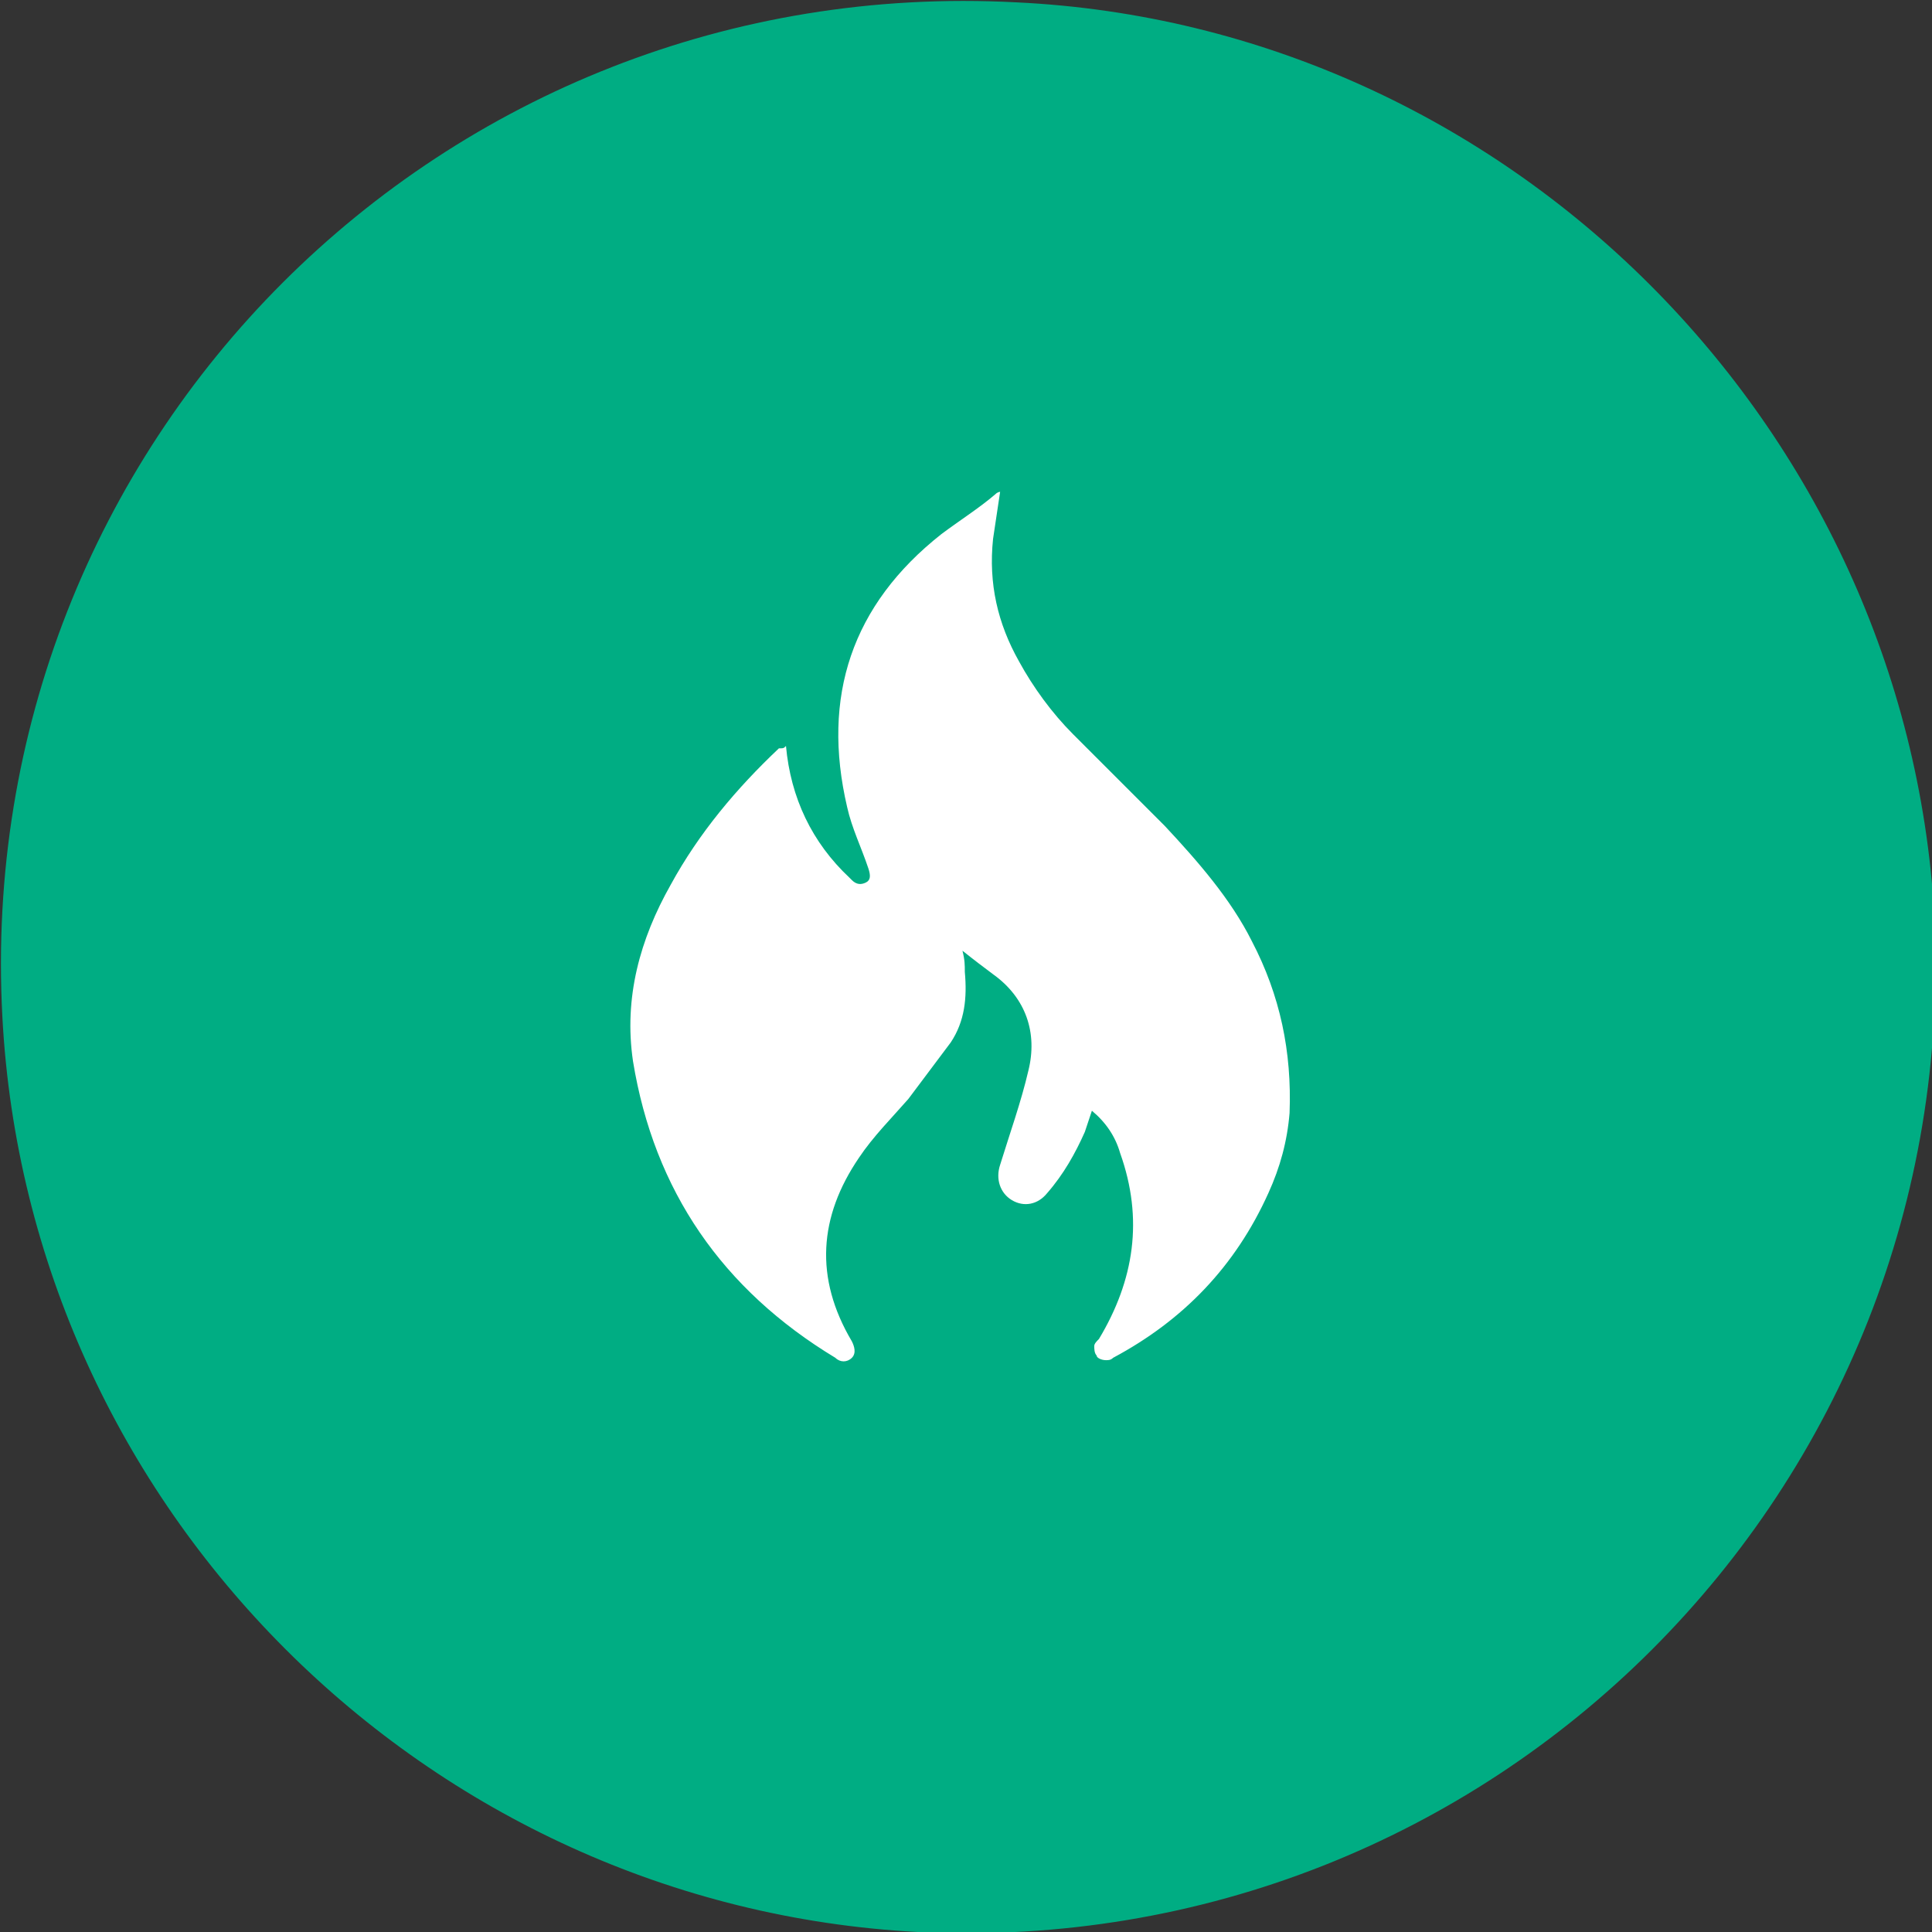
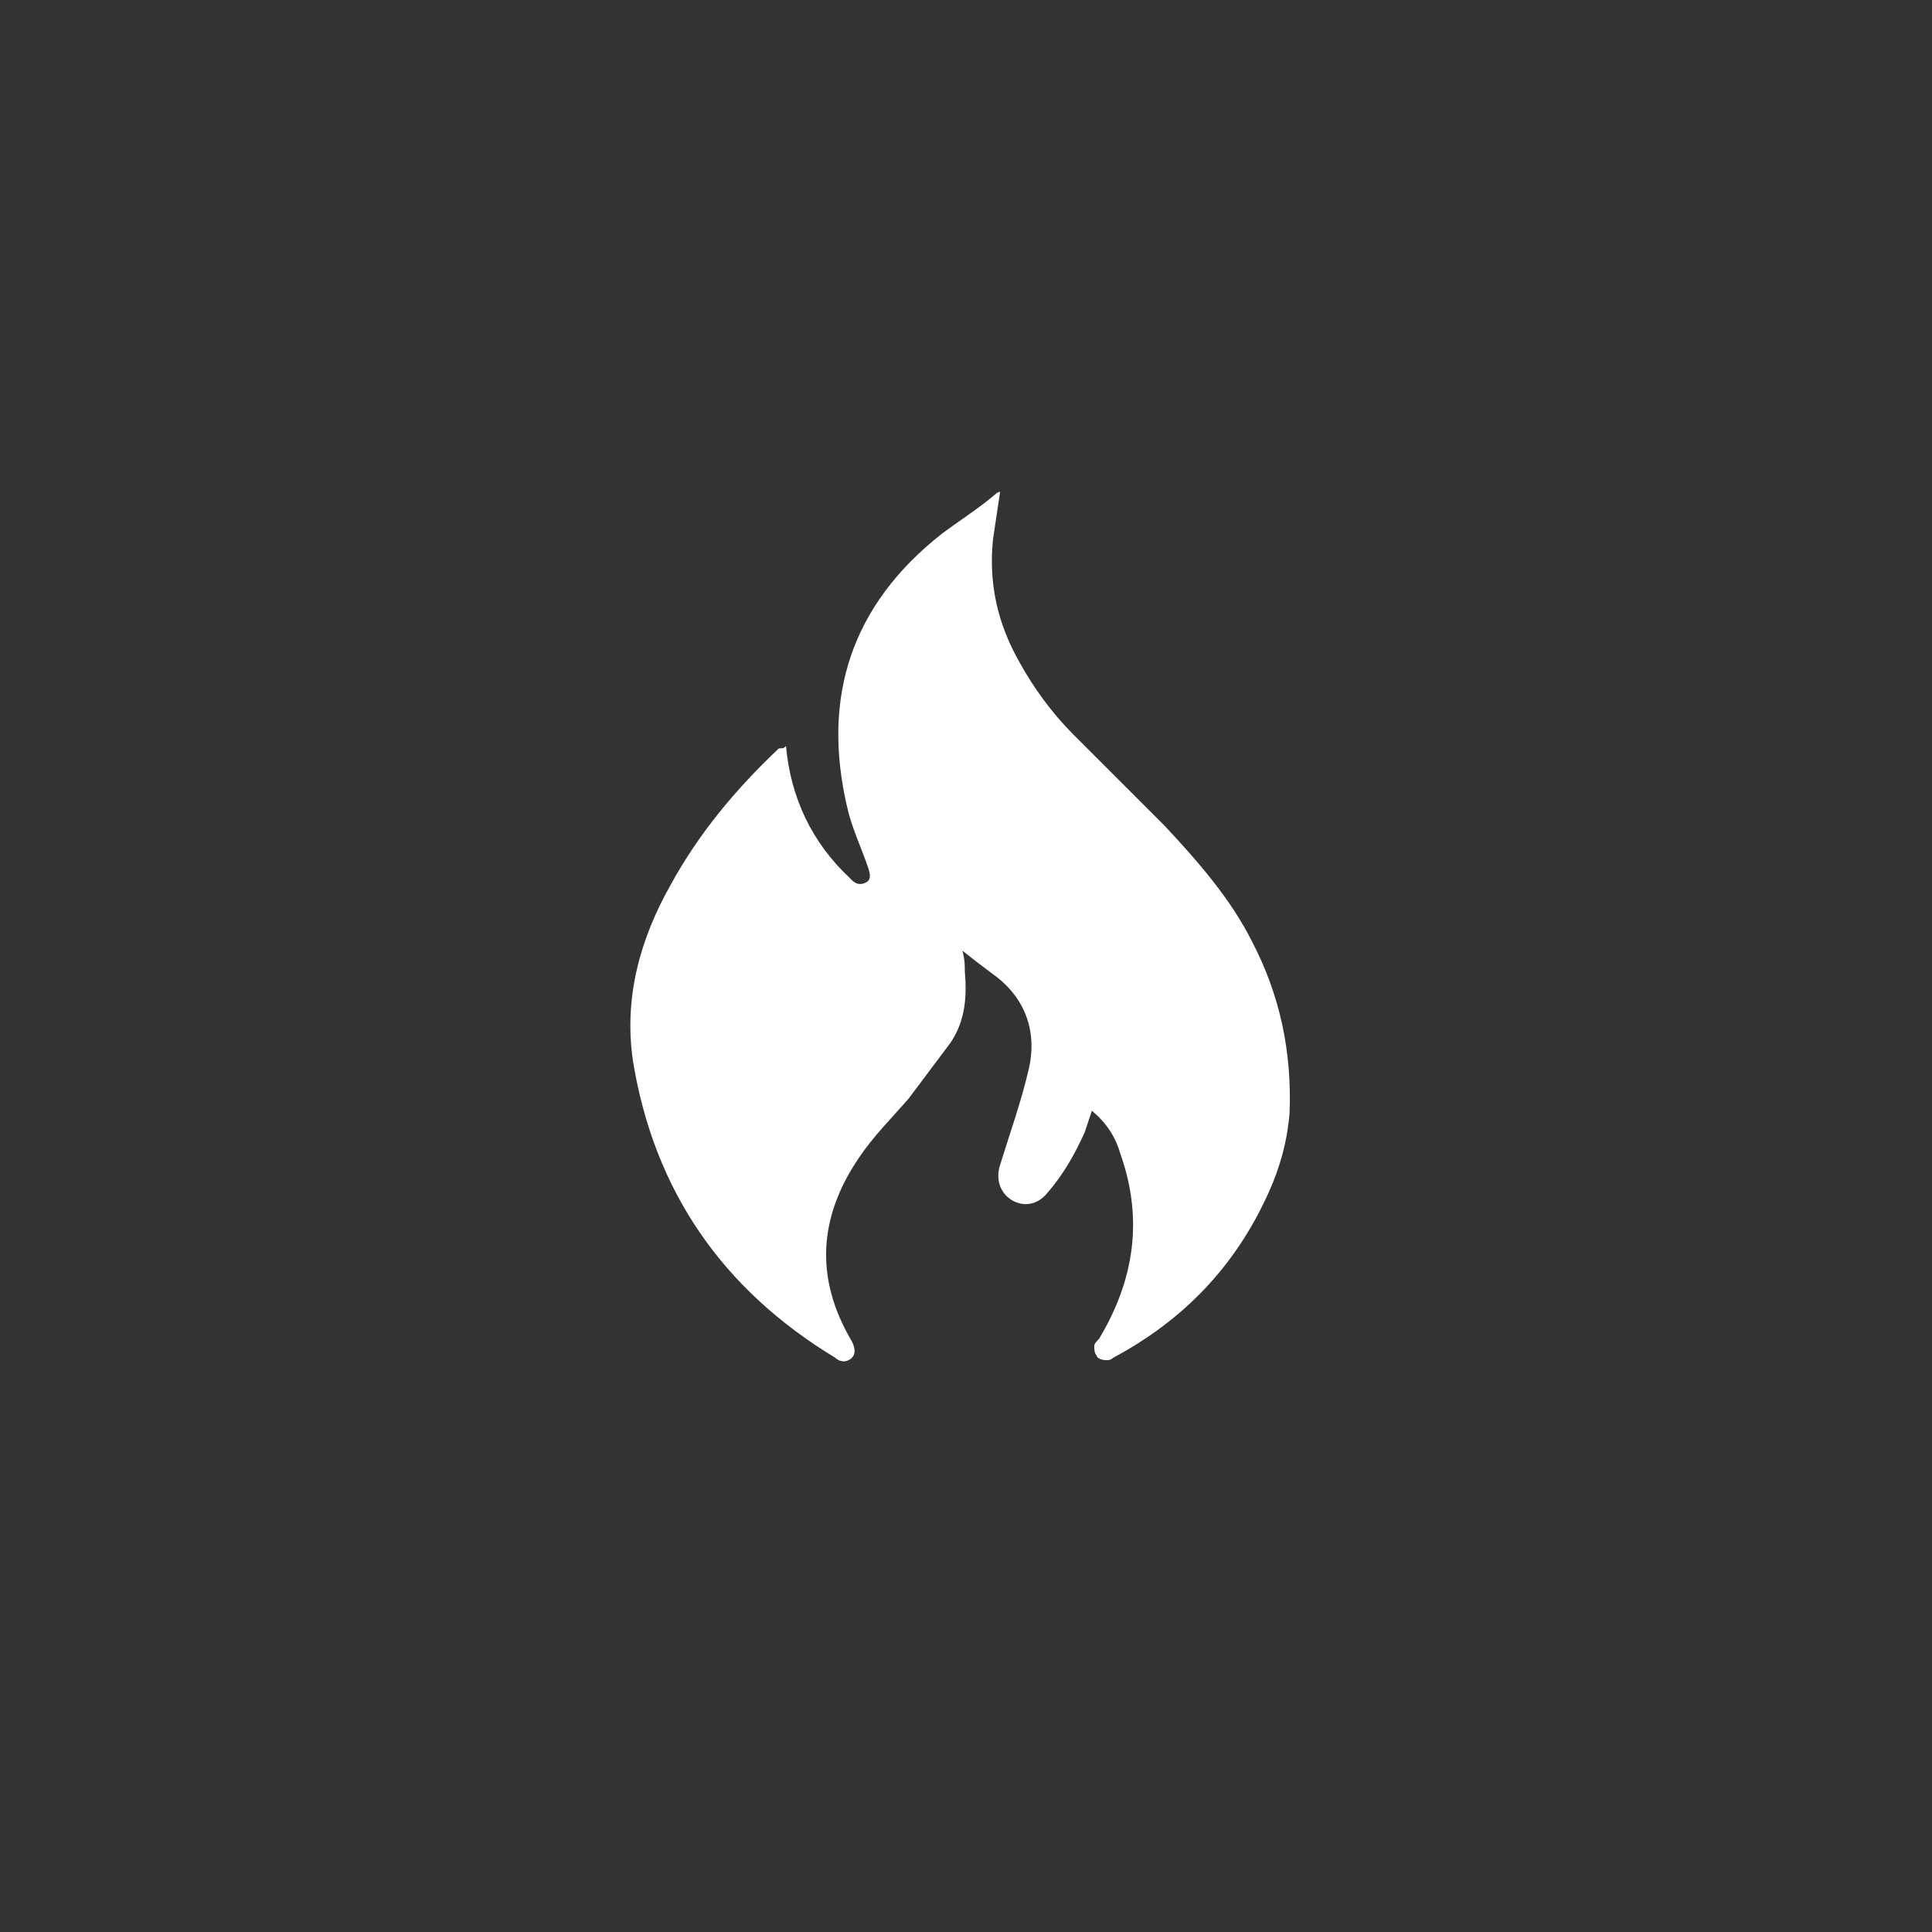
<svg xmlns="http://www.w3.org/2000/svg" version="1.1" id="Capa_1" x="0px" y="0px" viewBox="0 0 82.1 82.1" style="enable-background:new 0 0 82.1 82.1;" xml:space="preserve">
  <rect x="0" y="0" width="82.1" height="82.1" fill="#333333" stroke="none" />
  <style type="text/css">
	.st0{fill:#00ad83;}
	.st1{fill:#FFFFFF;}
</style>
-   <path class="st0" d="M43.2,0.1C18.8-1.2-1.2,18.8,0.1,43.2c1.1,20.9,18,37.8,38.9,38.9c24.4,1.2,44.4-18.8,43.2-43.2  C81,18.1,64.1,1.1,43.2,0.1z" />
  <g id="C7zOWa_00000047044066032406641440000006389784246636651656_">
    <g>
      <path class="st1" d="M33.4,31.7c0.2,2.2,1.1,4.1,2.7,5.6c0,0,0.1,0.1,0.1,0.1c0.2,0.2,0.4,0.2,0.6,0.1c0.2-0.1,0.2-0.3,0.1-0.6    c-0.3-0.9-0.7-1.7-0.9-2.6c-1.1-4.7,0.2-8.6,4-11.6c0.8-0.6,1.6-1.1,2.3-1.7c0.1-0.1,0.2-0.1,0.2-0.1c-0.1,0.7-0.2,1.3-0.3,2    c-0.2,1.9,0.2,3.6,1.1,5.2c0.6,1.1,1.4,2.2,2.3,3.1c1.3,1.3,2.6,2.6,3.9,3.9c1.4,1.5,2.8,3.1,3.7,4.9c1.2,2.3,1.7,4.7,1.6,7.3    c-0.1,1.2-0.4,2.3-0.9,3.4c-1.4,3.1-3.6,5.4-6.6,7c-0.1,0.1-0.2,0.1-0.3,0.1c-0.2,0-0.4-0.1-0.4-0.2c-0.1-0.1-0.1-0.3-0.1-0.4    c0-0.1,0.1-0.2,0.2-0.3c1.5-2.5,1.9-5.1,0.9-7.9c-0.2-0.7-0.6-1.3-1.2-1.8c-0.1,0.3-0.2,0.6-0.3,0.9c-0.4,0.9-0.9,1.8-1.6,2.6    c-0.4,0.5-1,0.6-1.5,0.3c-0.5-0.3-0.7-0.9-0.5-1.5c0.4-1.3,0.9-2.7,1.2-4c0.4-1.6-0.1-3.1-1.5-4.1c-0.4-0.3-0.8-0.6-1.3-1    c0.1,0.4,0.1,0.6,0.1,0.9c0.1,1.1,0,2.1-0.6,3c-0.6,0.8-1.2,1.6-1.8,2.4c-0.7,0.8-1.5,1.6-2.1,2.5c-1.7,2.5-1.9,5.1-0.3,7.8    c0.1,0.2,0.2,0.5,0,0.7c-0.2,0.2-0.5,0.2-0.7,0c-4.8-2.9-7.7-7.1-8.6-12.6c-0.4-2.7,0.3-5.2,1.6-7.5c1.2-2.2,2.8-4.1,4.6-5.8    C33.3,31.8,33.3,31.8,33.4,31.7z" />
    </g>
  </g>
</svg>